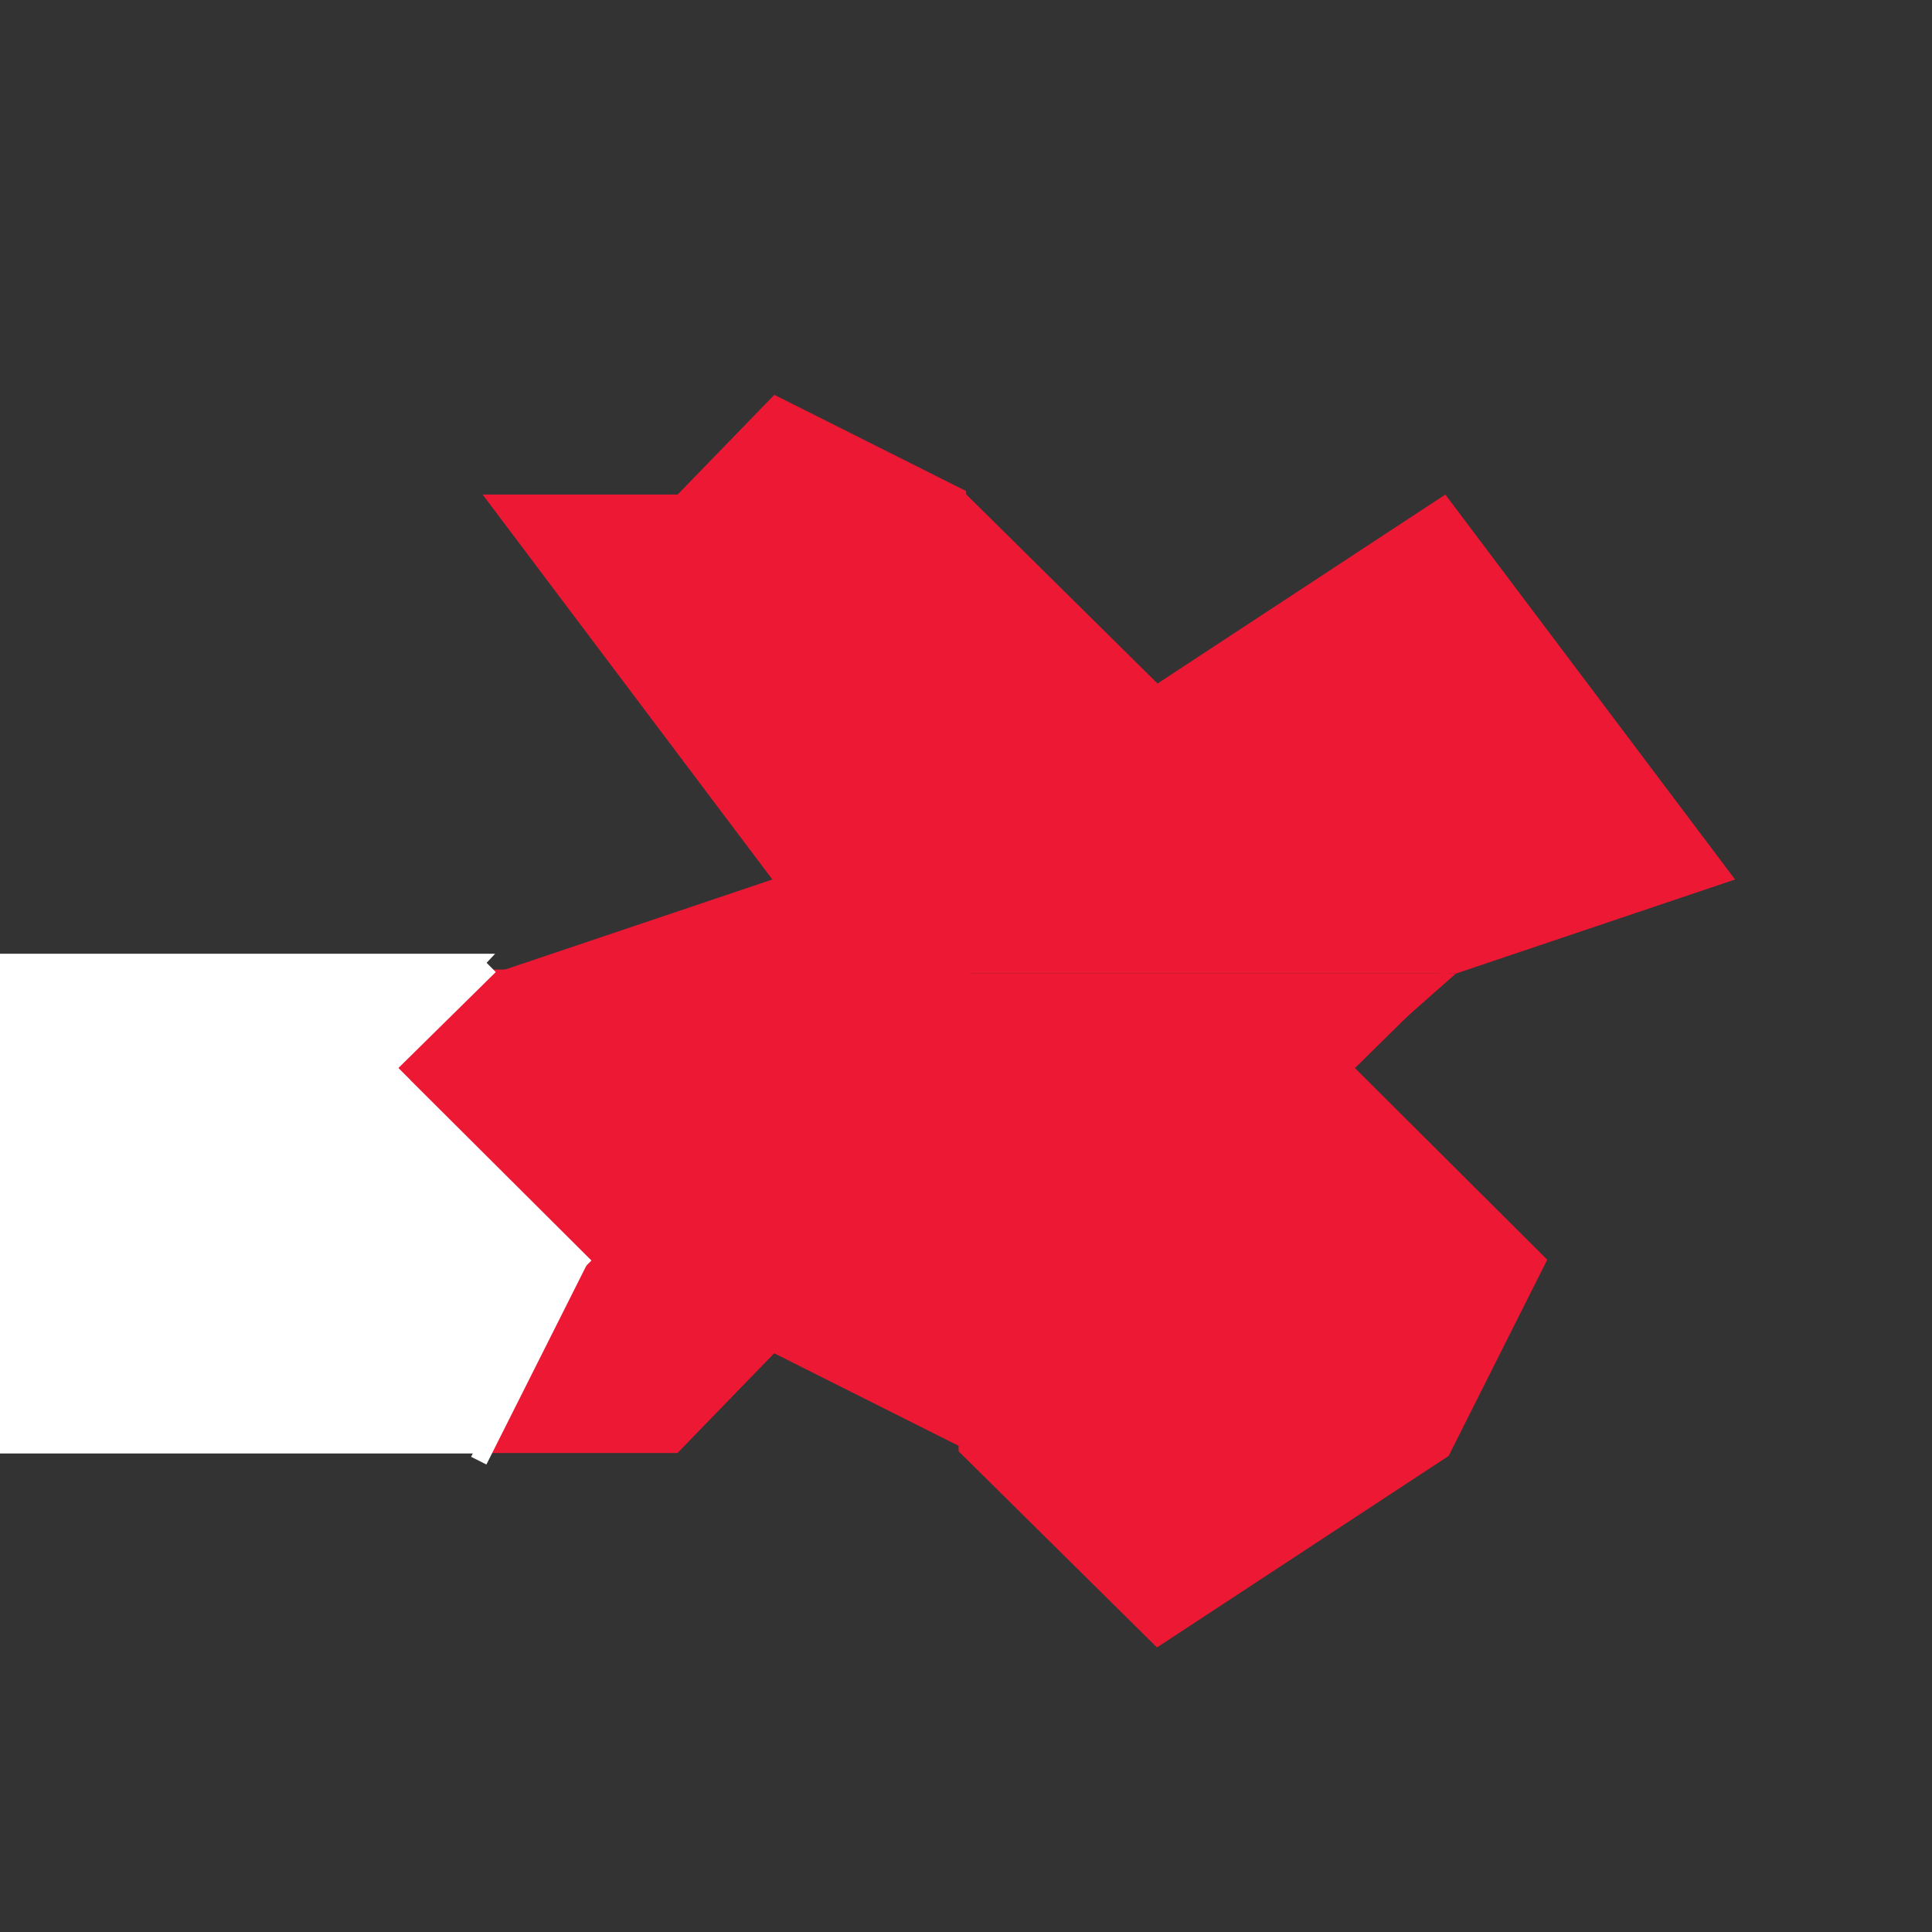
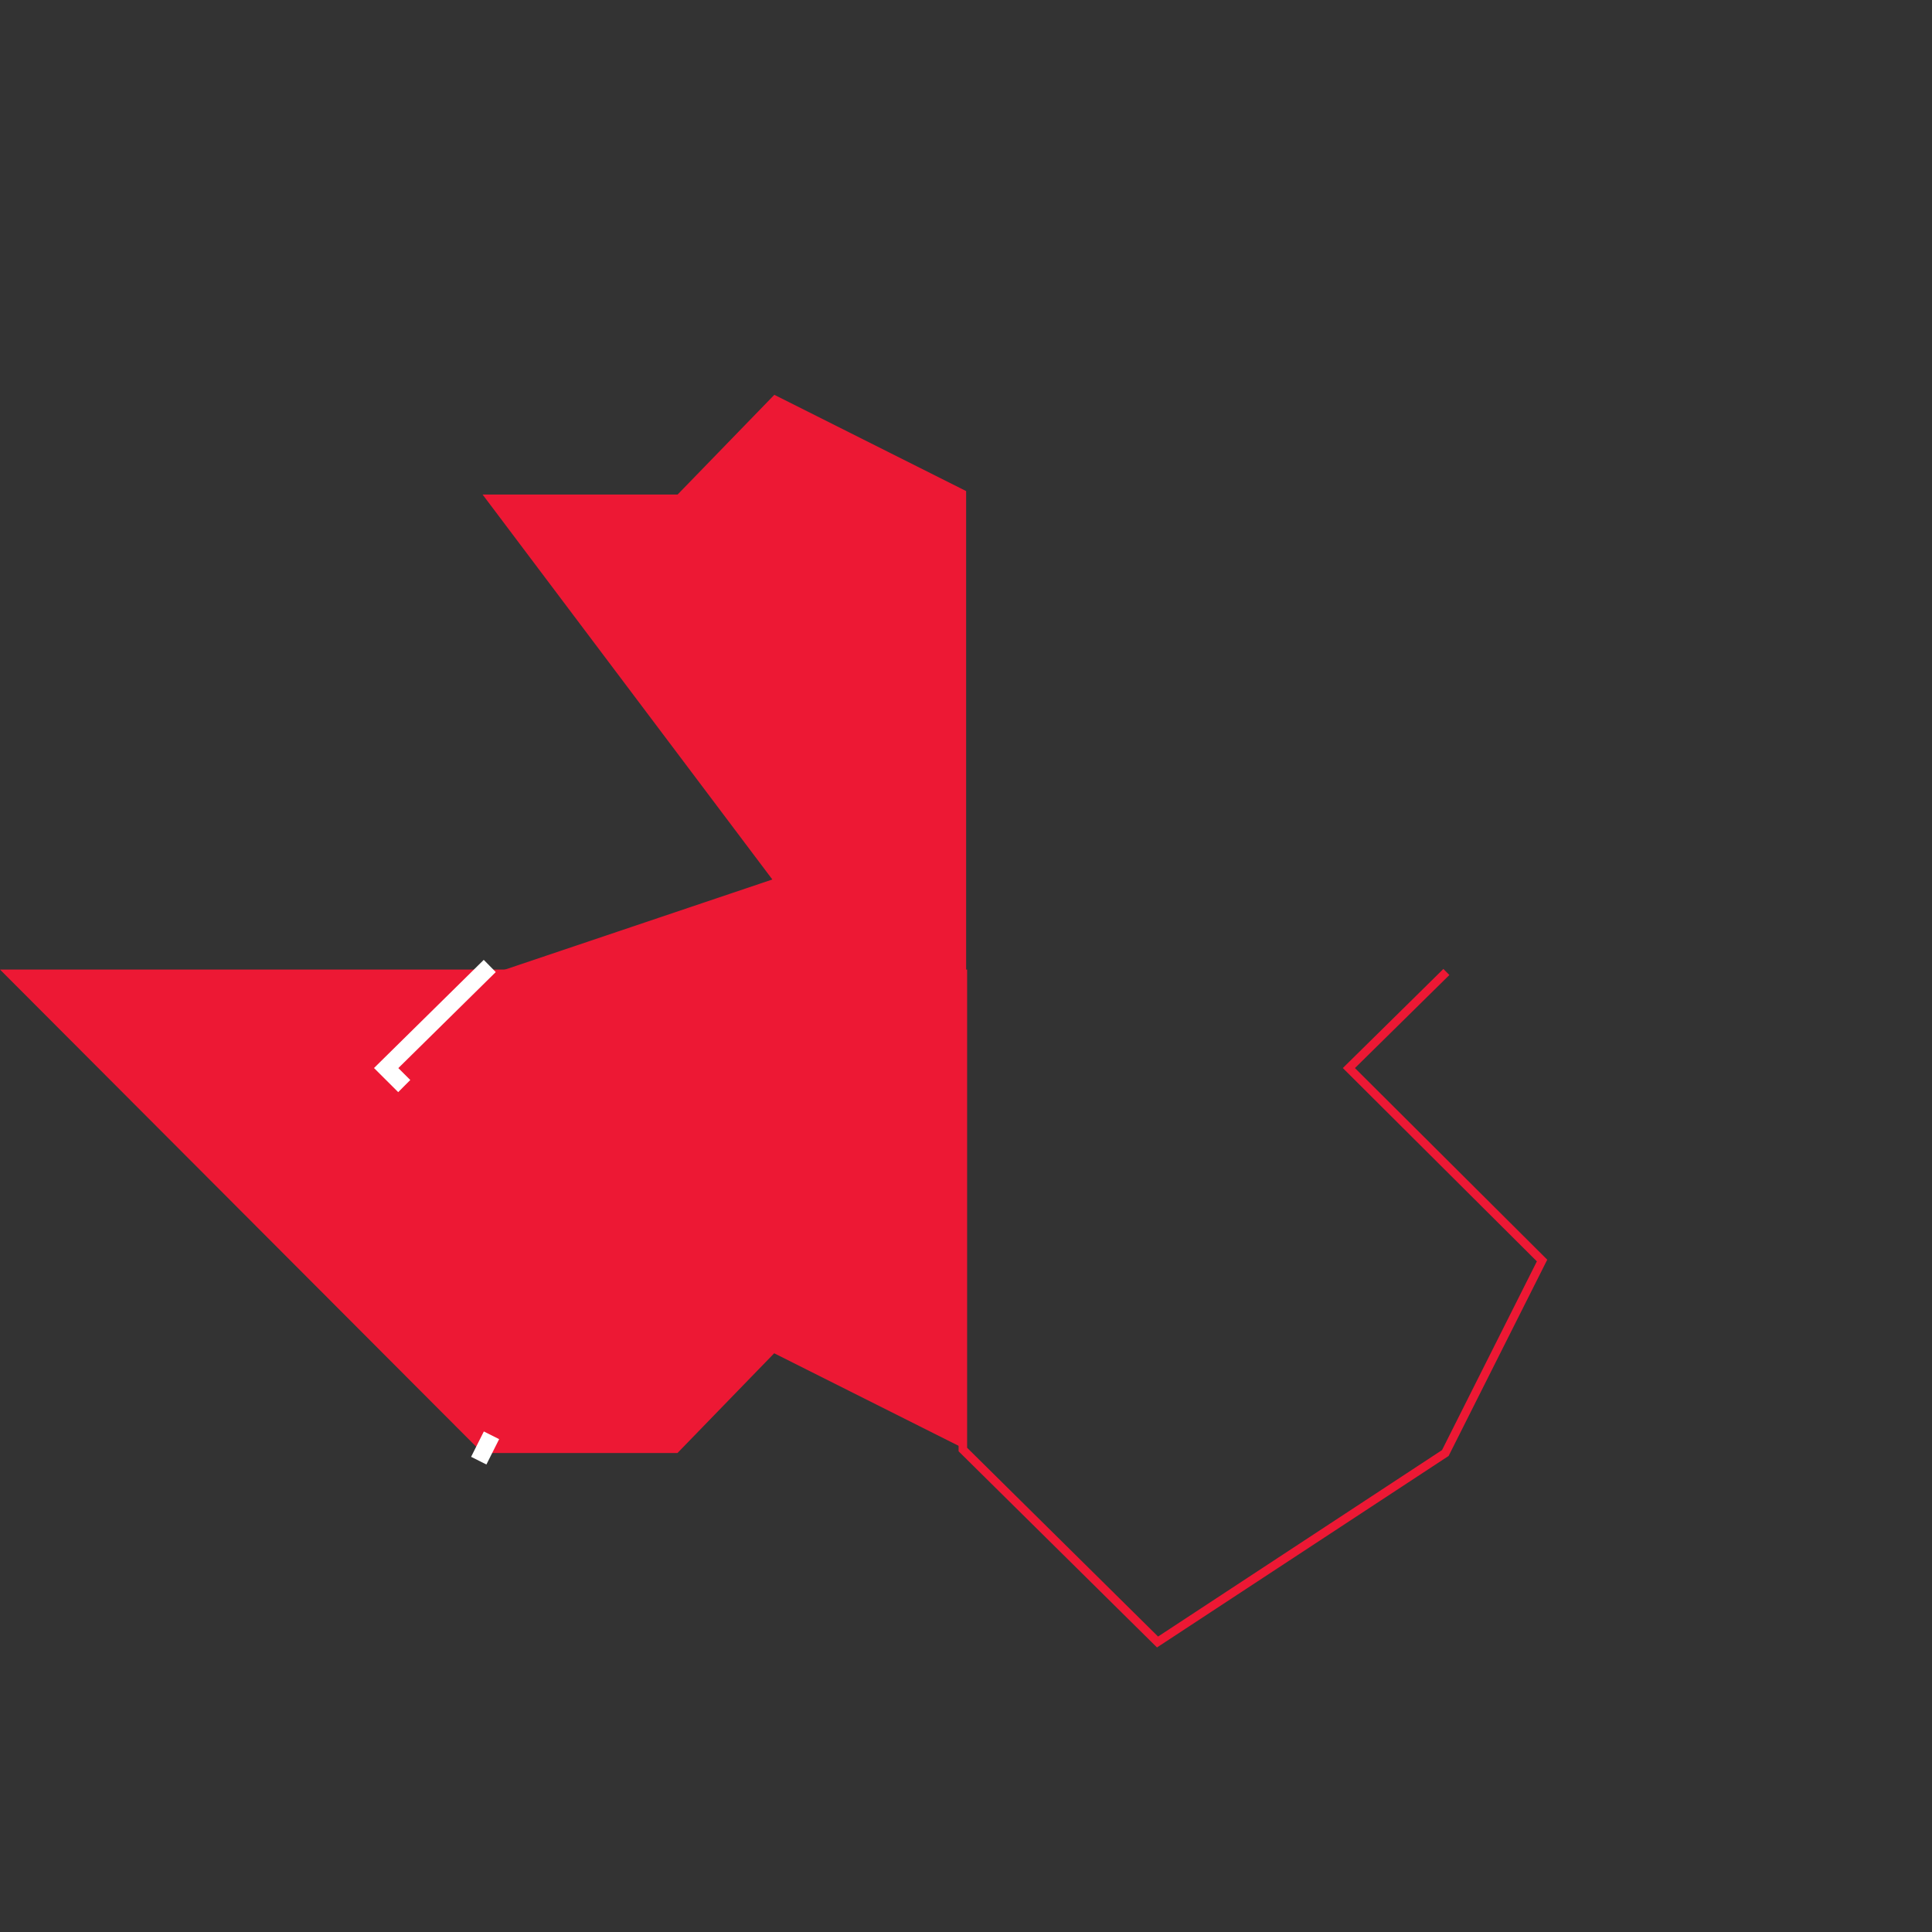
<svg xmlns="http://www.w3.org/2000/svg" xmlns:ns1="http://sodipodi.sourceforge.net/DTD/sodipodi-0.dtd" xmlns:ns2="http://www.inkscape.org/namespaces/inkscape" version="1.1" width="8cm" height="8cm" viewBox="0 0 226.77 226.77" id="svg26" ns1:docname="escher6.svg" ns2:version="0.92.1 r15371">
  <rect x="0" y="0" width="226.77" height="226.77" fill="#333333" stroke="none" />
  <defs id="defs30" />
  <ns1:namedview pagecolor="#ffffff" bordercolor="#666666" borderopacity="1" objecttolerance="10" gridtolerance="10" guidetolerance="10" ns2:pageopacity="0" ns2:pageshadow="2" ns2:window-width="1920" ns2:window-height="986" id="namedview28" showgrid="false" ns2:zoom="2.6552524" ns2:cx="99.699383" ns2:cy="98.019964" ns2:window-x="-11" ns2:window-y="-11" ns2:window-maximized="1" ns2:current-layer="svg26" />
-   <path transform="matrix(.1,0,0,-.1,0,226.77)" d="M 1130.16 1129.69 L 1130.16 566.309 L 1358.66 340.398 L 1696.46 562.219 L 1810 788.141 L 1583.27 1014.06 L 1697.71 1126.84 L 1583.27 1014.06 L 1810 788.141 " fill="rgb(237,24,52)" fill-rule="evenodd" id="path2" />
  <path transform="matrix(.1,0,0,-.1,0,226.77)" stroke-width="10" stroke-linecap="butt" stroke-miterlimit="10" stroke-linejoin="miter" fill="none" stroke="rgb(237,24,52)" d="M 1130.16 1129.69 L 1130.16 566.309 L 1358.66 340.398 L 1696.46 562.219 L 1810 788.141 L 1583.27 1014.06 L 1697.71 1126.84 L 1583.27 1014.06 L 1810 788.141 " id="path4" />
  <path d="M 0 1129.69 L 1133.85 1129.69 L 1133.85 566.309 L 908.719 679.281 L 795.18 562.219 L 566.301 562.219 " id="path6" transform="matrix(.1,0,0,-.1,0,226.77)" fill-rule="evenodd" fill="rgb(237,24,52)" />
  <path transform="matrix(.1,0,0,-.1,0,226.77)" d="M 680 788.141 L 566.453 562.219 " fill="rgb(208,31,37)" fill-rule="evenodd" id="path8" />
  <path transform="matrix(.1,0,0,-.1,0,226.77)" d="M 795.328 1687.22 L 566.453 1687.22 L 906.551 1235.39 L 578.75 1124.93 L 1134 1124.93 L 1134 1691.31 L 908.879 1804.28 L 795.328 1687.22 " fill="rgb(237,24,52)" fill-rule="evenodd" id="path10" />
-   <path transform="matrix(.1,0,0,-.1,0,226.77)" stroke-width="20.101" stroke-linecap="square" stroke-miterlimit="10" stroke-linejoin="miter" fill="none" stroke="rgb(200,237,241)" d="M 680 788.141 L 467.367 1000.01 " id="path14" style="stroke:#ffffff;stroke-opacity:1" />
-   <path transform="matrix(.1,0,0,-.1,0,226.77)" stroke-width="20.101" stroke-linecap="square" stroke-miterlimit="10" stroke-linejoin="miter" fill="none" stroke="rgb(200,237,241)" d="M 572.383 574.02 L 680 788.141 L 572.383 574.02 L 566.453 562.219 " id="path16" style="stroke:#ffffff;stroke-opacity:1" />
-   <path transform="matrix(.1,0,0,-.1,0,226.77)" d="M 1358.66 1465.4 L 1130.16 1691.31 L 1130.16 1124.93 L 1708.75 1124.93 L 2036.55 1235.39 L 1696.46 1687.22 L 1358.66 1465.4 " fill="rgb(237,24,52)" fill-rule="evenodd" id="path18" />
-   <path transform="matrix(.1,0,0,-.1,0,226.77)" d="M 1110 1124.93 L 1708.75 1124.93 L 1583.27 1014.06 L 1810 788.141 L 1070 1124.93 " fill="rgb(237,24,52)" fill-rule="evenodd" id="path20" />
+   <path transform="matrix(.1,0,0,-.1,0,226.77)" stroke-width="20.101" stroke-linecap="square" stroke-miterlimit="10" stroke-linejoin="miter" fill="none" stroke="rgb(200,237,241)" d="M 572.383 574.02 L 572.383 574.02 L 566.453 562.219 " id="path16" style="stroke:#ffffff;stroke-opacity:1" />
  <path transform="matrix(.1,0,0,-.1,0,226.77)" stroke-width="20.101" stroke-linecap="square" stroke-miterlimit="10" stroke-linejoin="miter" fill="none" stroke="rgb(200,237,241)" d="M 567.703 1126.84 L 453.27 1014.06 L 567.703 1126.84 L 453.27 1014.06 L 467.367 1000.01 " id="path22" style="stroke:#ffffff;stroke-opacity:1" />
-   <path d="M 0 1147.71 L 580 1147.71 L 453.27 1014.06 L 680 788.141 L 566.301 562.219 L 0 562.219 L 0 1147.71 " id="path24" style="stroke:#ffffff;stroke-opacity:1" transform="matrix(.1,0,0,-.1,0,226.77)" fill="rgb(255,255,255)" />
</svg>